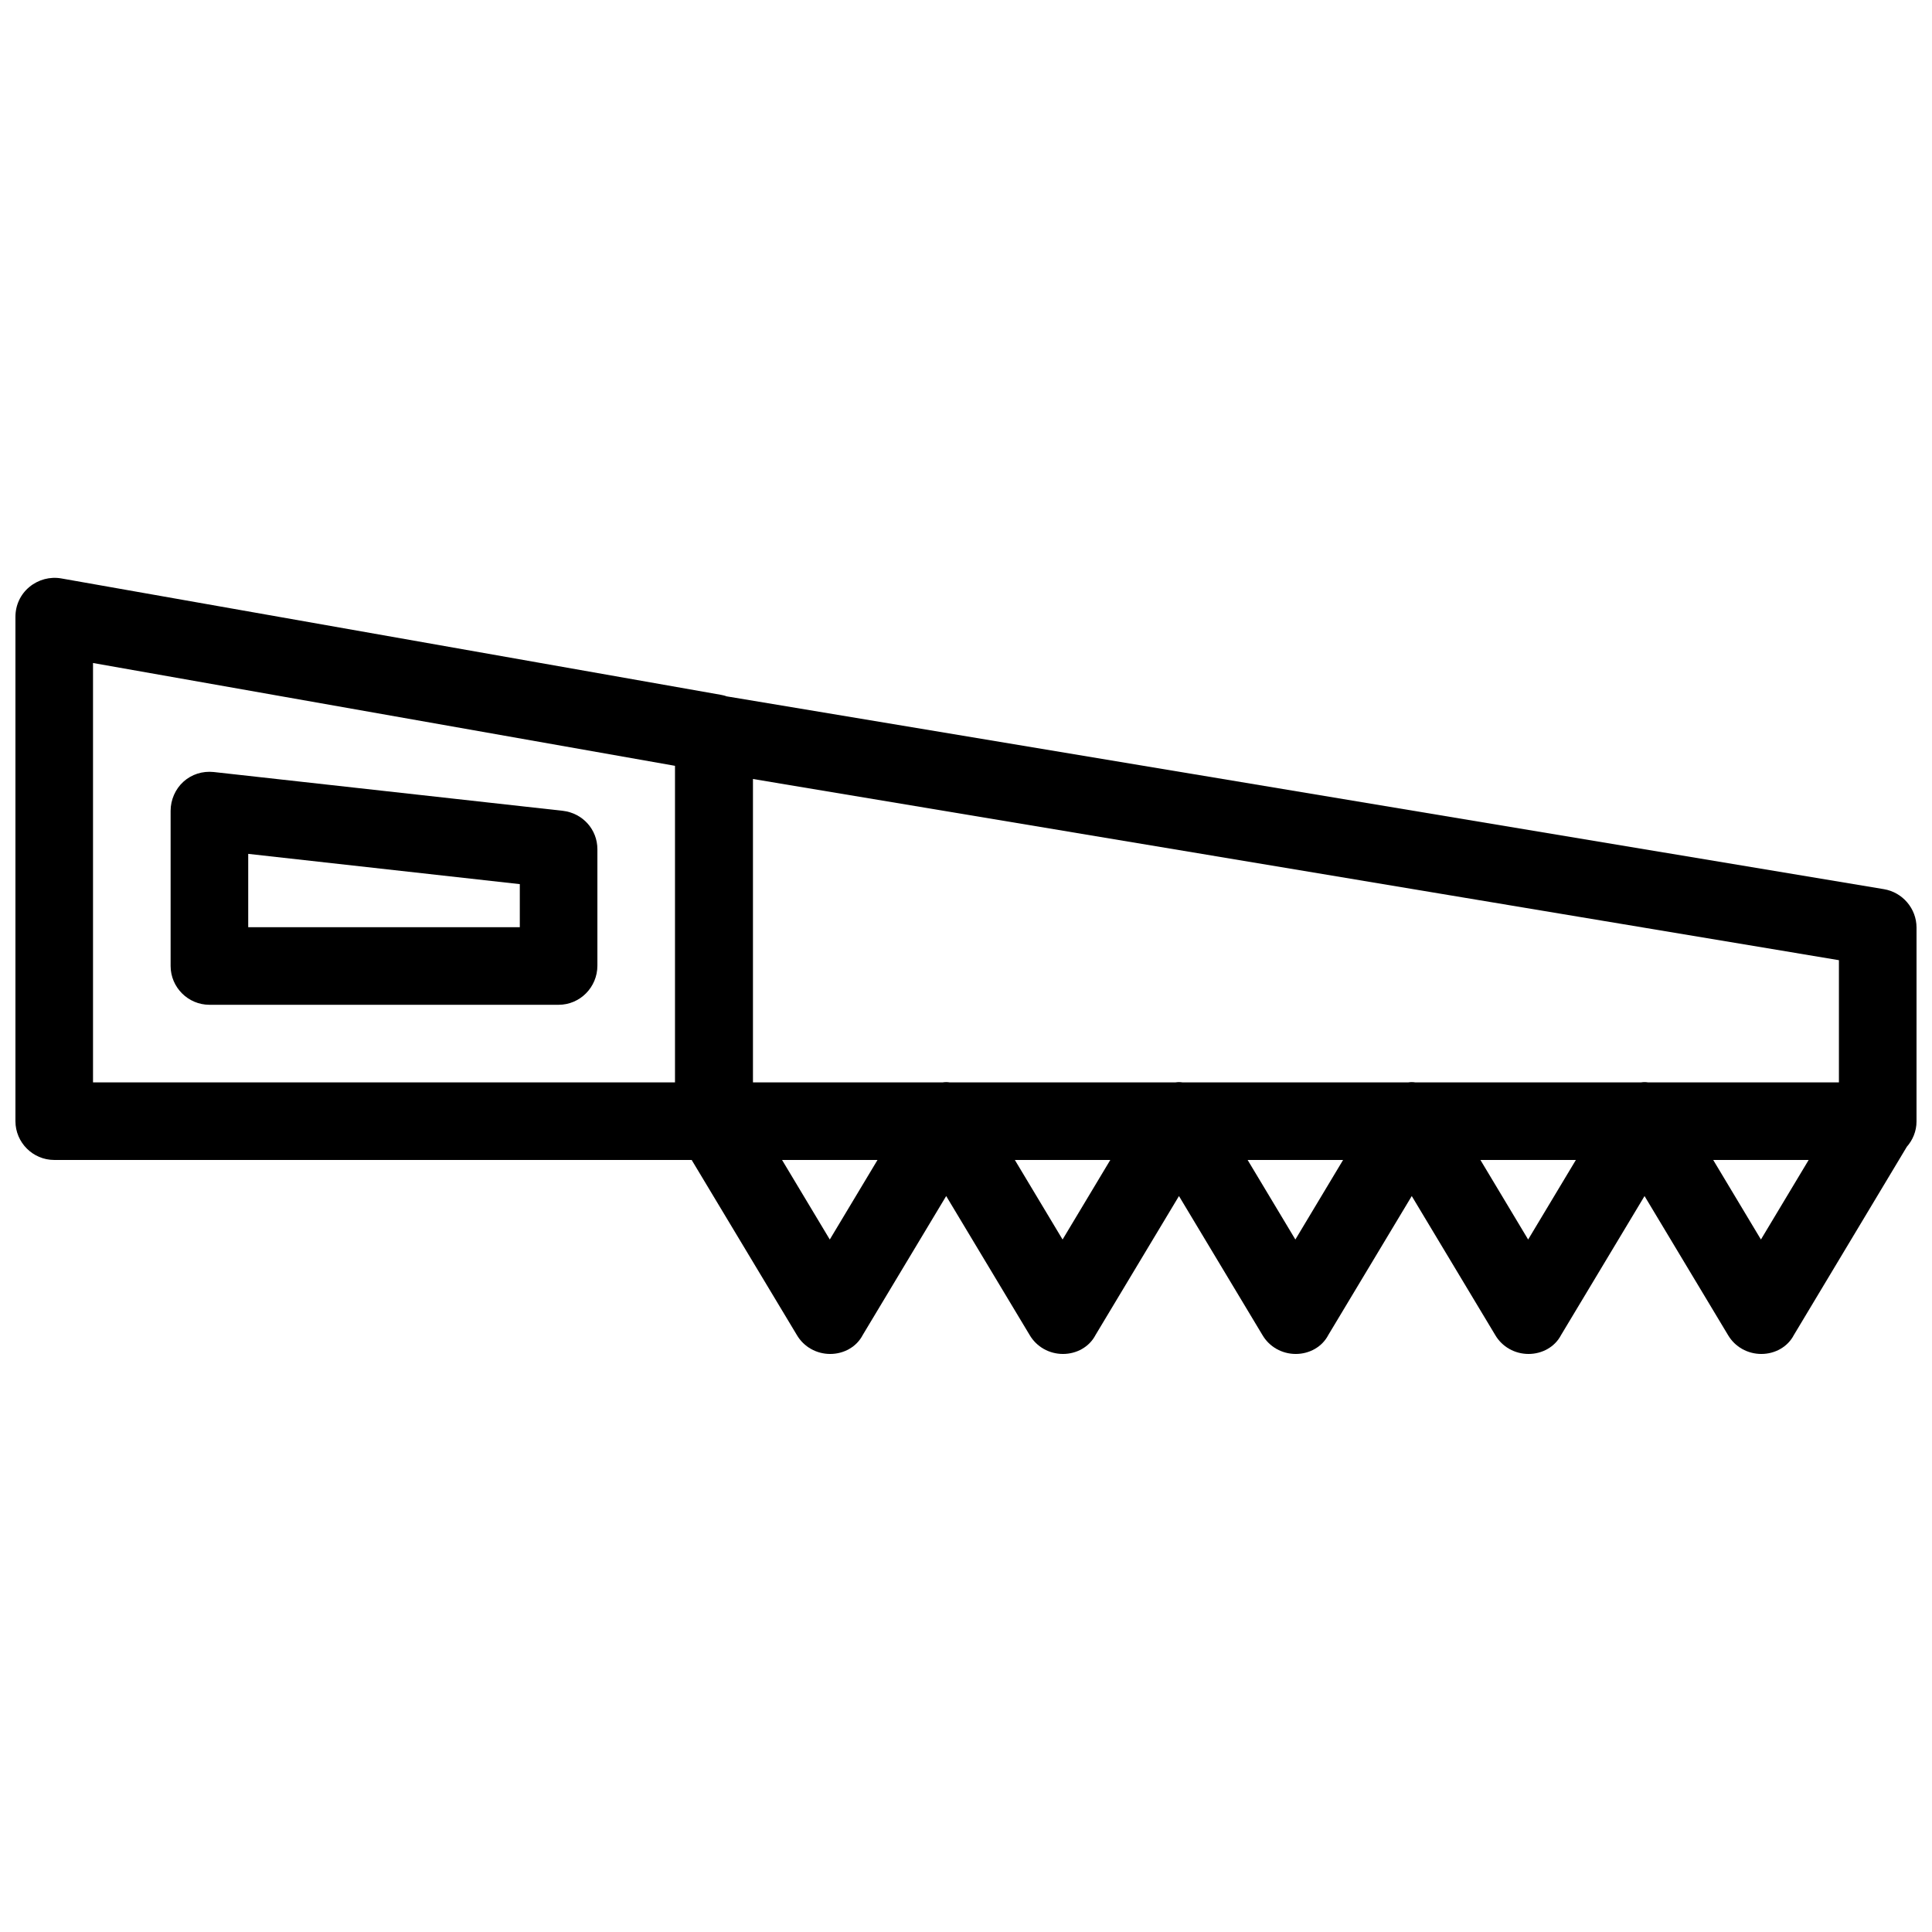
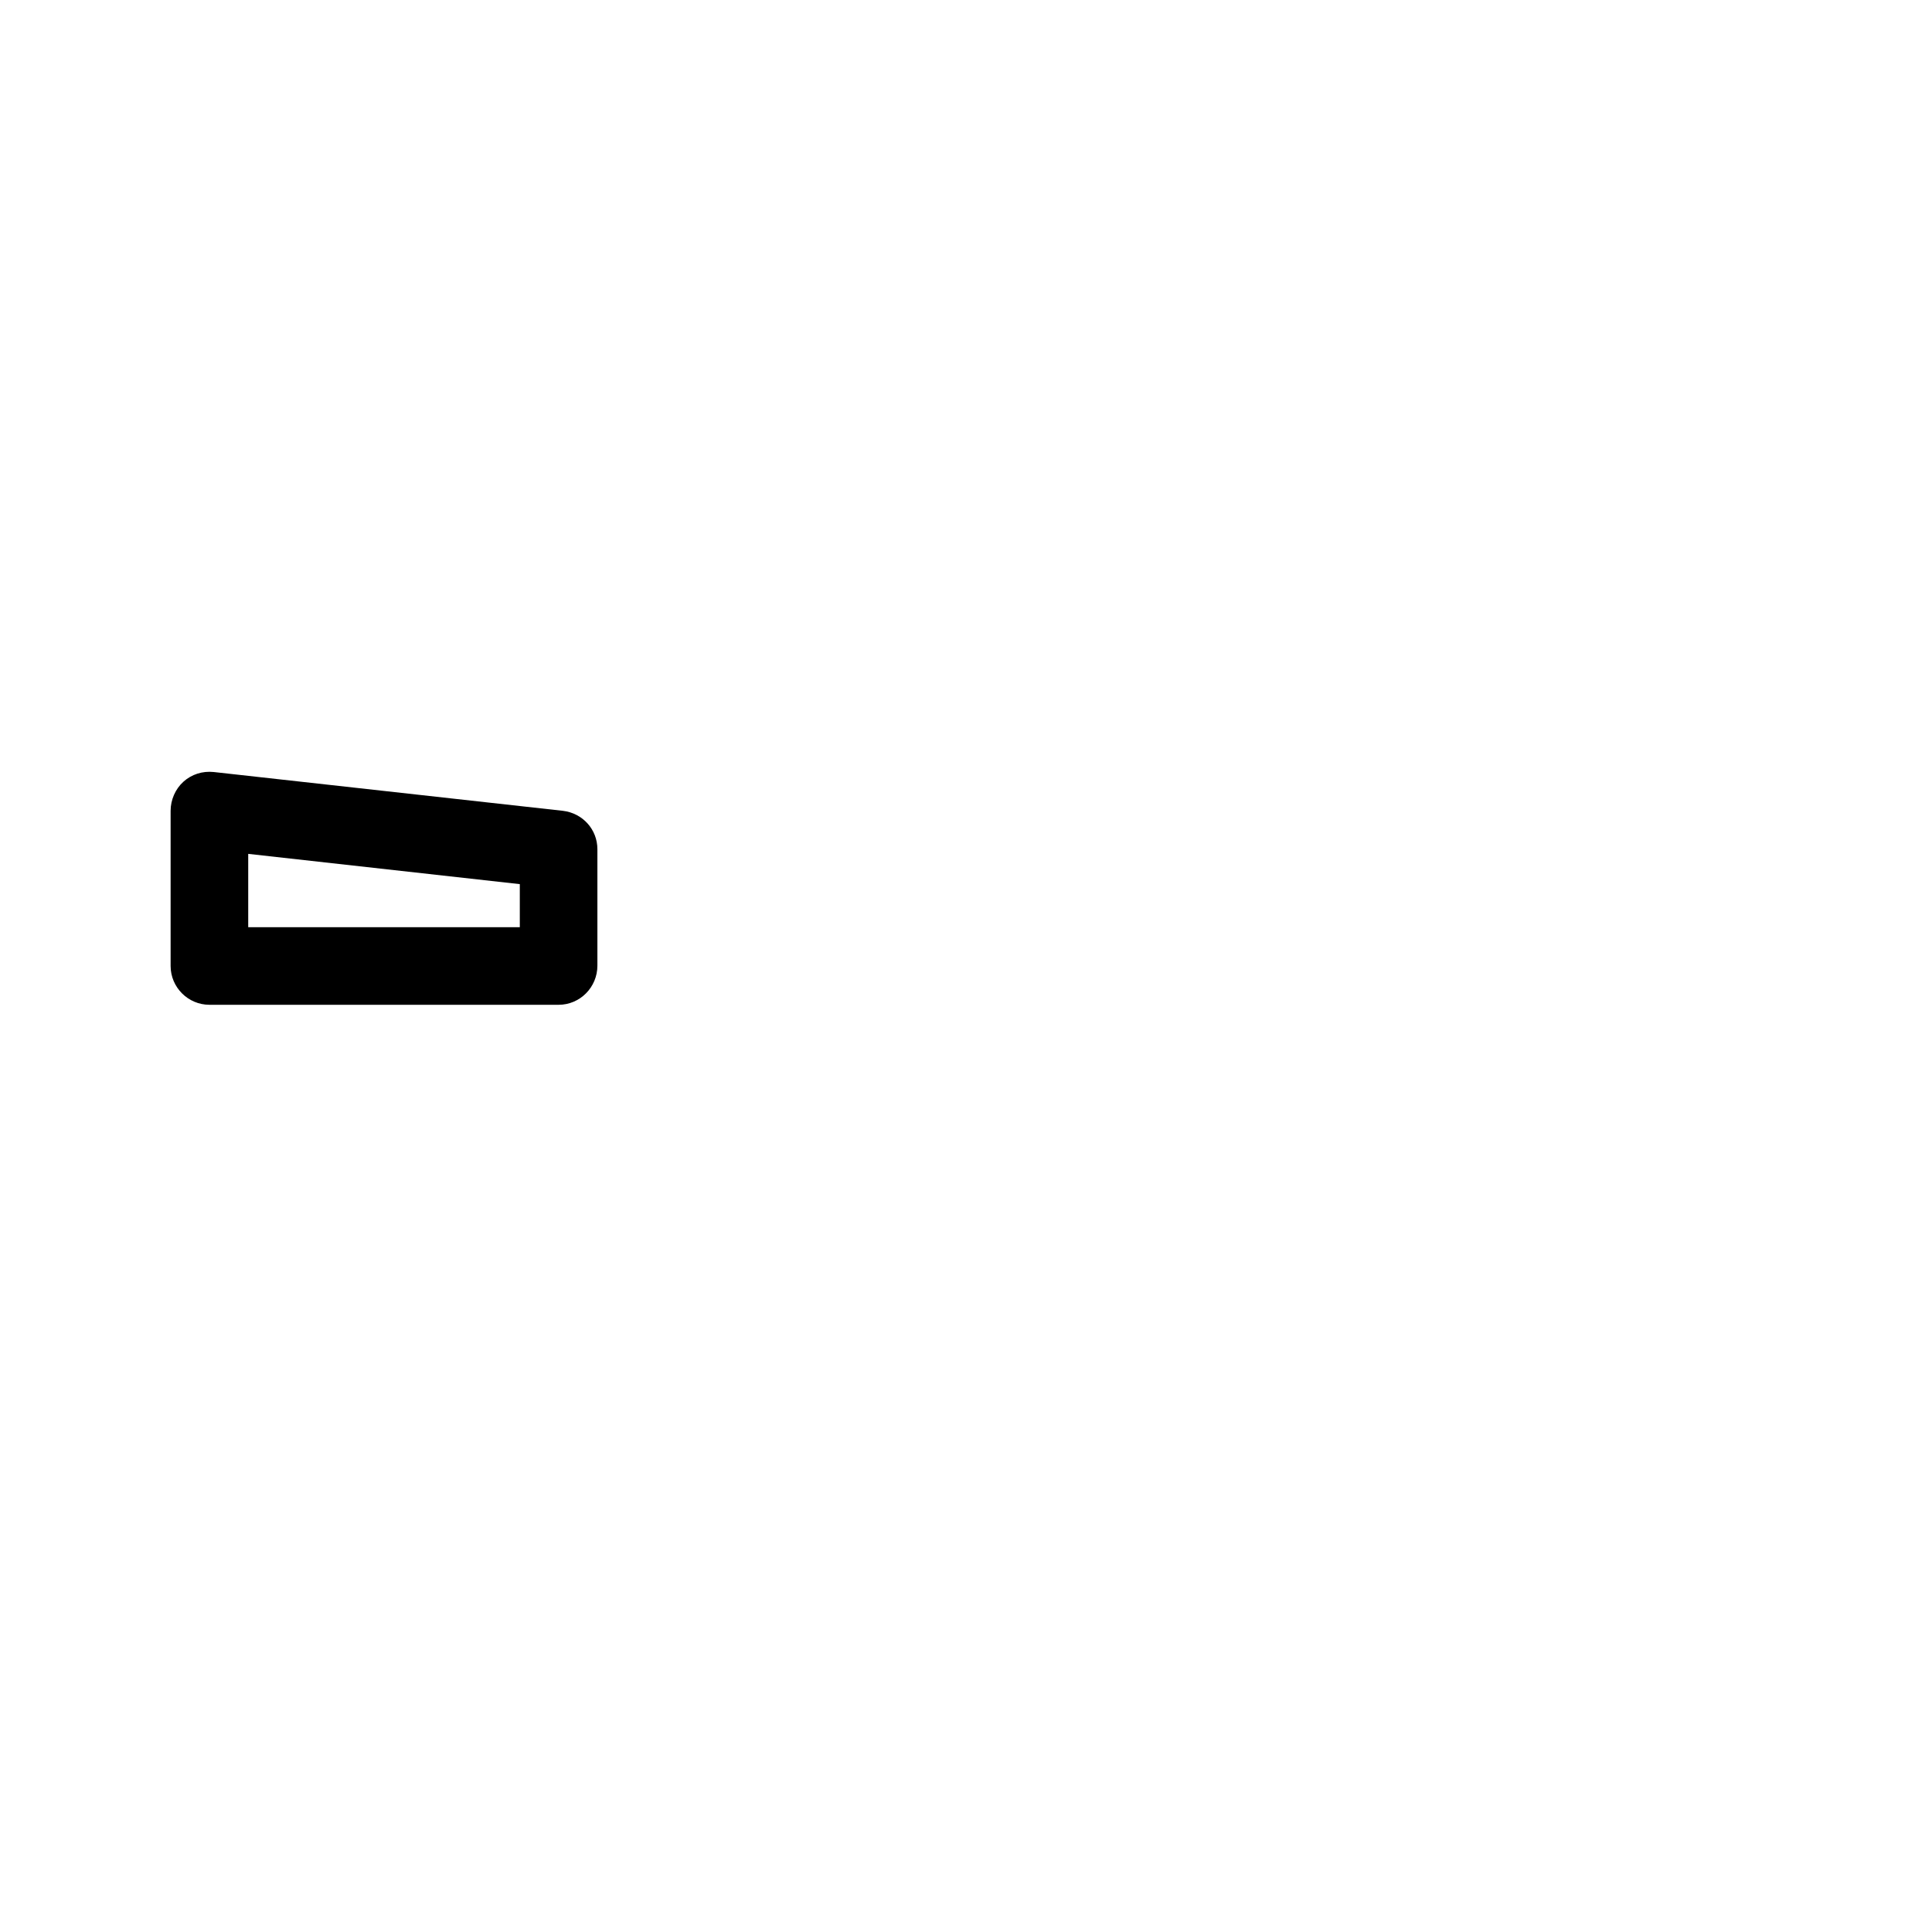
<svg xmlns="http://www.w3.org/2000/svg" width="800px" height="800px" version="1.1" viewBox="144 144 512 512">
  <defs>
    <clipPath id="a">
-       <path d="m148.09 297h503.81v206h-503.81z" />
-     </clipPath>
+       </clipPath>
  </defs>
  <g clip-path="url(#a)">
-     <path d="m651.9 389.82c0-5.039-3.703-9.355-8.637-10.18l-306.71-51.102c-0.516-0.207-1.027-0.309-1.543-0.41l-174.79-30.844c-2.981-0.516-6.066 0.309-8.43 2.262s-3.699 4.832-3.699 7.914v133.66c0 5.656 4.625 10.281 10.281 10.281h168.93l27.863 46.371c1.852 3.188 5.242 5.039 8.844 5.039 3.598 0 6.992-1.852 8.637-5.039l22.105-36.809 22.105 36.809c1.852 3.188 5.242 5.039 8.844 5.039 3.598 0 6.992-1.852 8.637-5.039l22.105-36.809 22.105 36.809c1.852 3.188 5.242 5.039 8.844 5.039 3.598 0 6.992-1.852 8.637-5.039l22.105-36.809 22.105 36.809c1.852 3.188 5.242 5.039 8.844 5.039 3.598 0 6.992-1.852 8.637-5.039l22.105-36.809 22.105 36.809c1.852 3.188 5.242 5.039 8.844 5.039 3.598 0 6.992-1.852 8.637-5.039l29.922-49.867c1.543-1.746 2.57-4.113 2.57-6.684zm-329.02 41.023h-154.23v-111.14l154.23 27.246zm41.023 41.641-12.648-21.078h25.293zm61.691 0-12.648-21.078h25.293zm61.691 0-12.648-21.078h25.293zm61.688 0-12.645-21.078h25.293zm61.691 0-12.645-21.078h25.293zm20.668-41.641h-50.586c-0.617-0.102-1.234-0.102-1.852 0h-59.84c-0.617-0.102-1.234-0.102-1.852 0h-59.84c-0.617-0.102-1.234-0.102-1.852 0h-59.84c-0.617-0.102-1.234-0.102-1.852 0h-50.277v-80.402l287.79 48.016z" />
-   </g>
+     </g>
  <path d="m199.5 410.28h92.535c5.656 0 10.281-4.625 10.281-10.383v-30.844c0-5.242-3.906-9.562-9.152-10.18l-92.535-10.281c-2.981-0.309-5.859 0.617-8.02 2.57-2.16 1.953-3.394 4.832-3.394 7.711v41.129c0.004 5.648 4.629 10.277 10.285 10.277zm10.281-39.996 71.973 8.02v11.41h-71.973z" />
</svg>